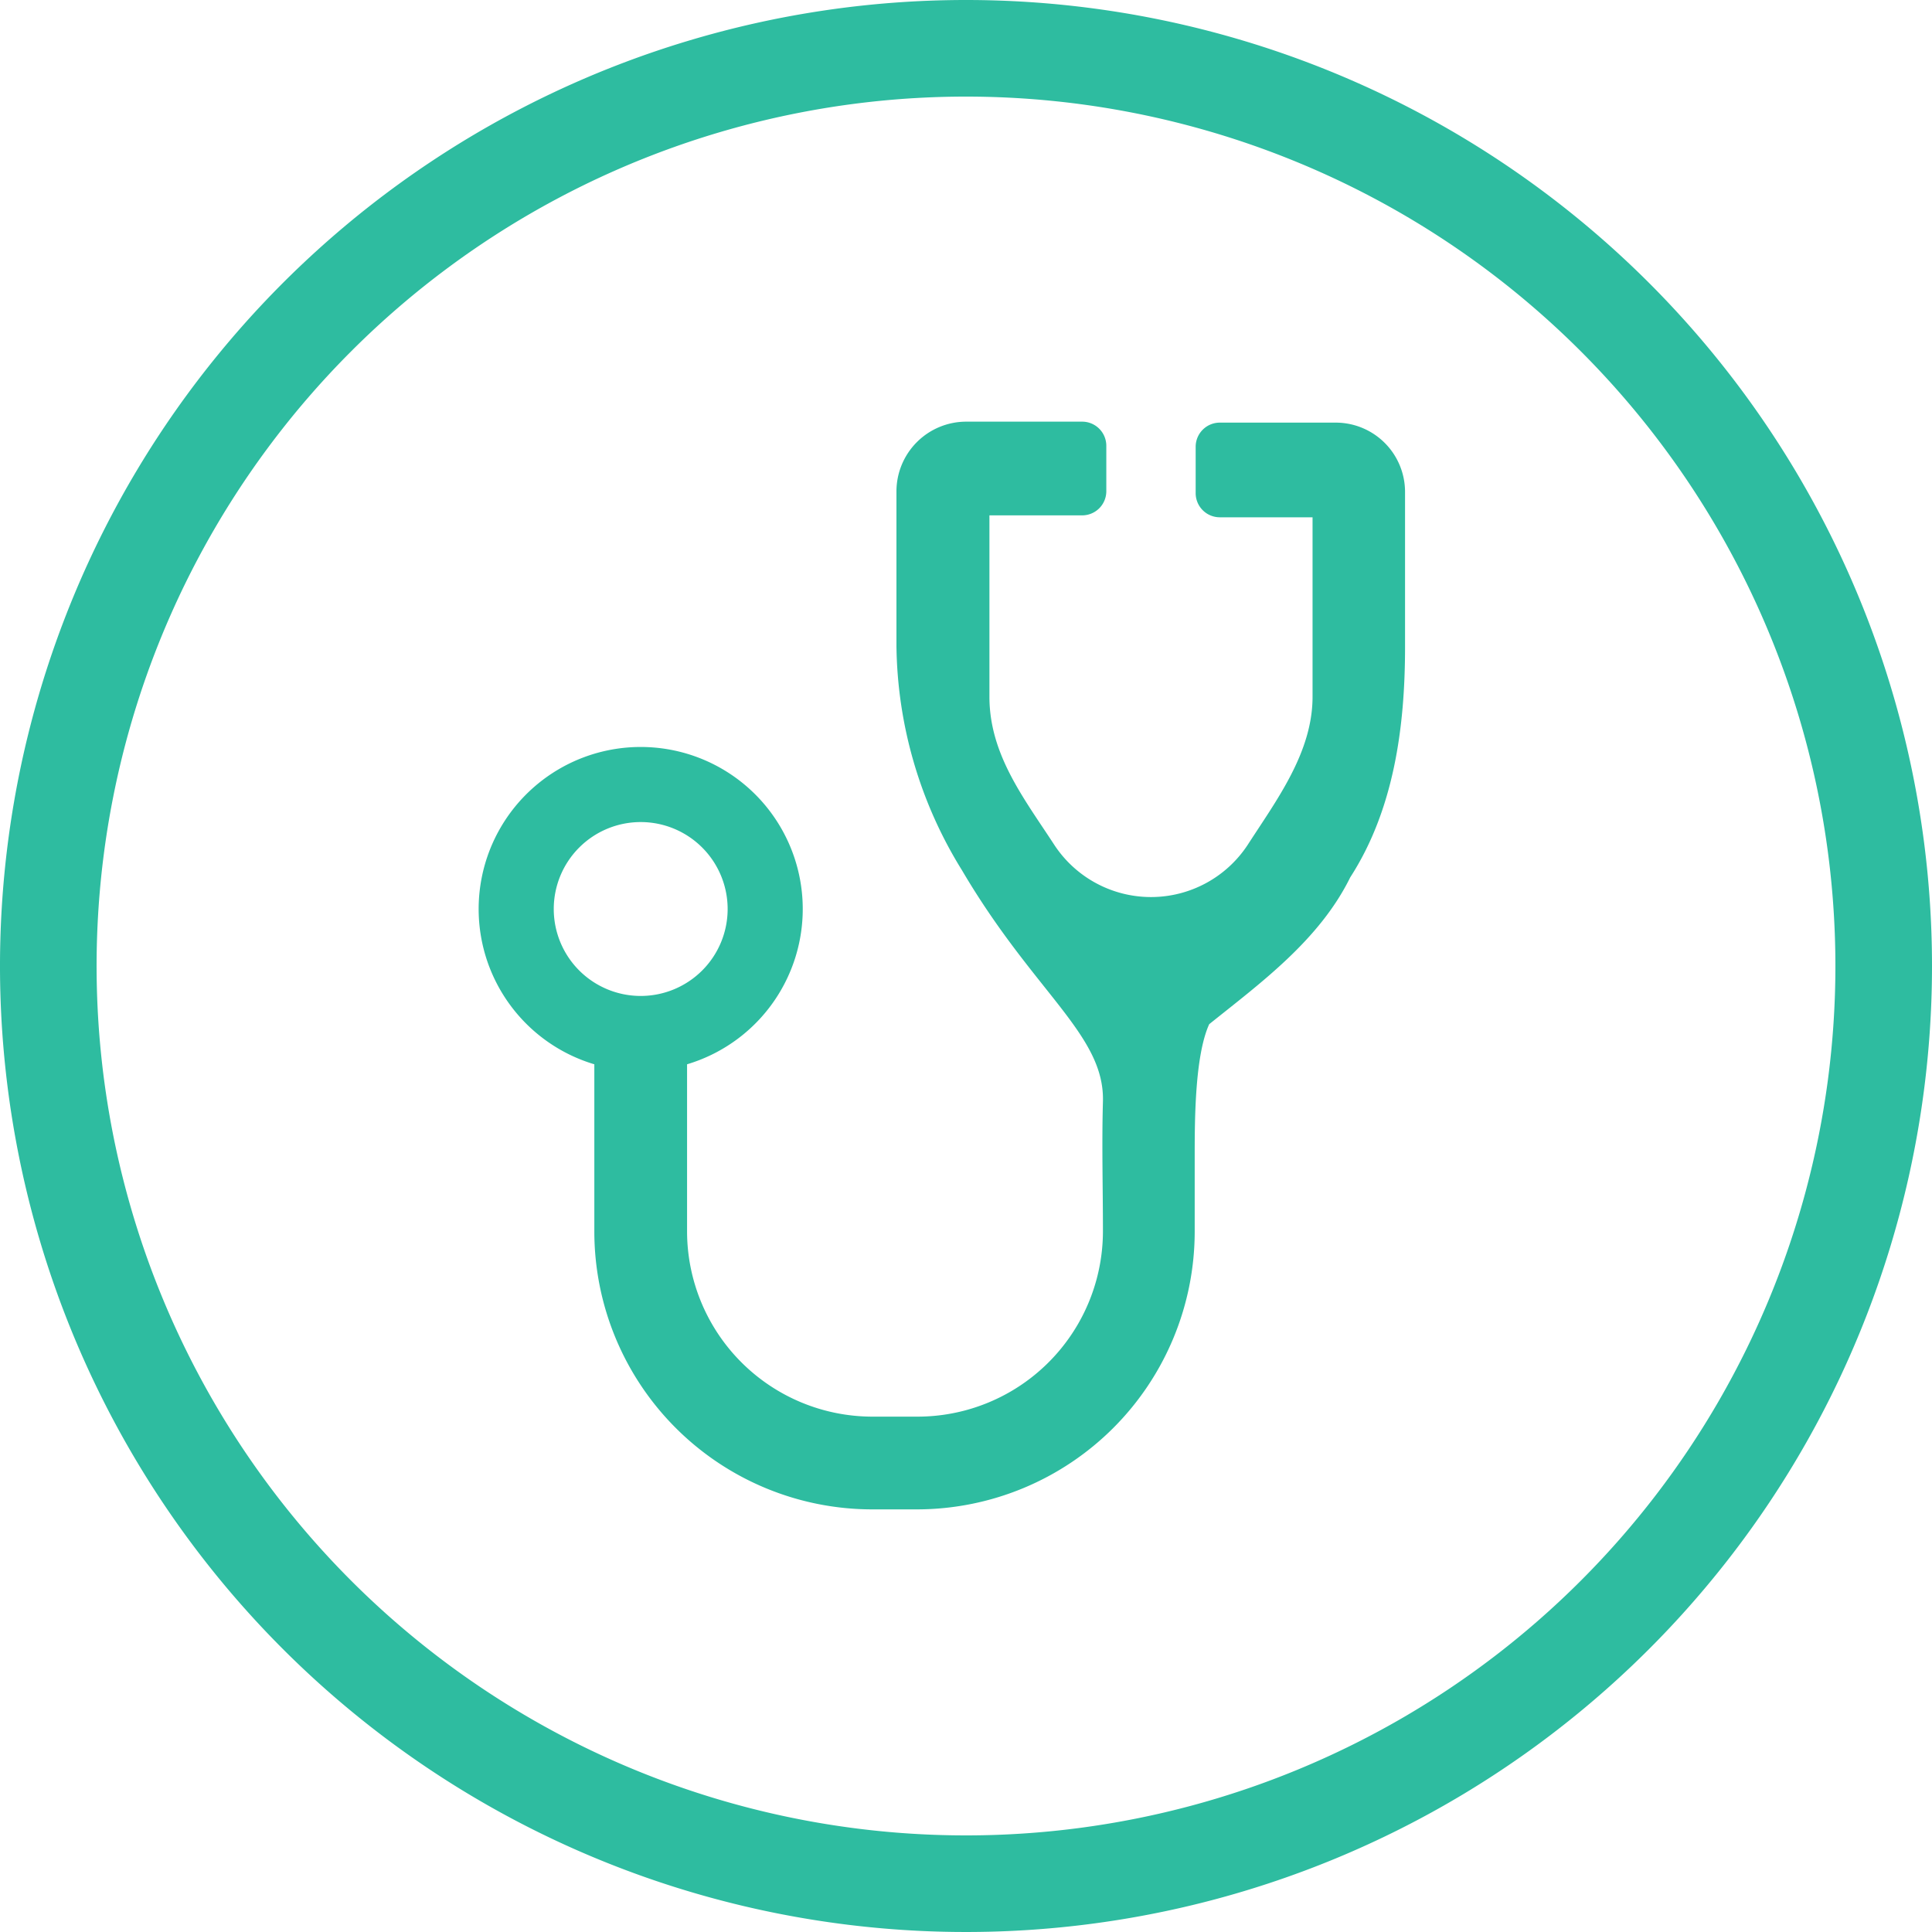
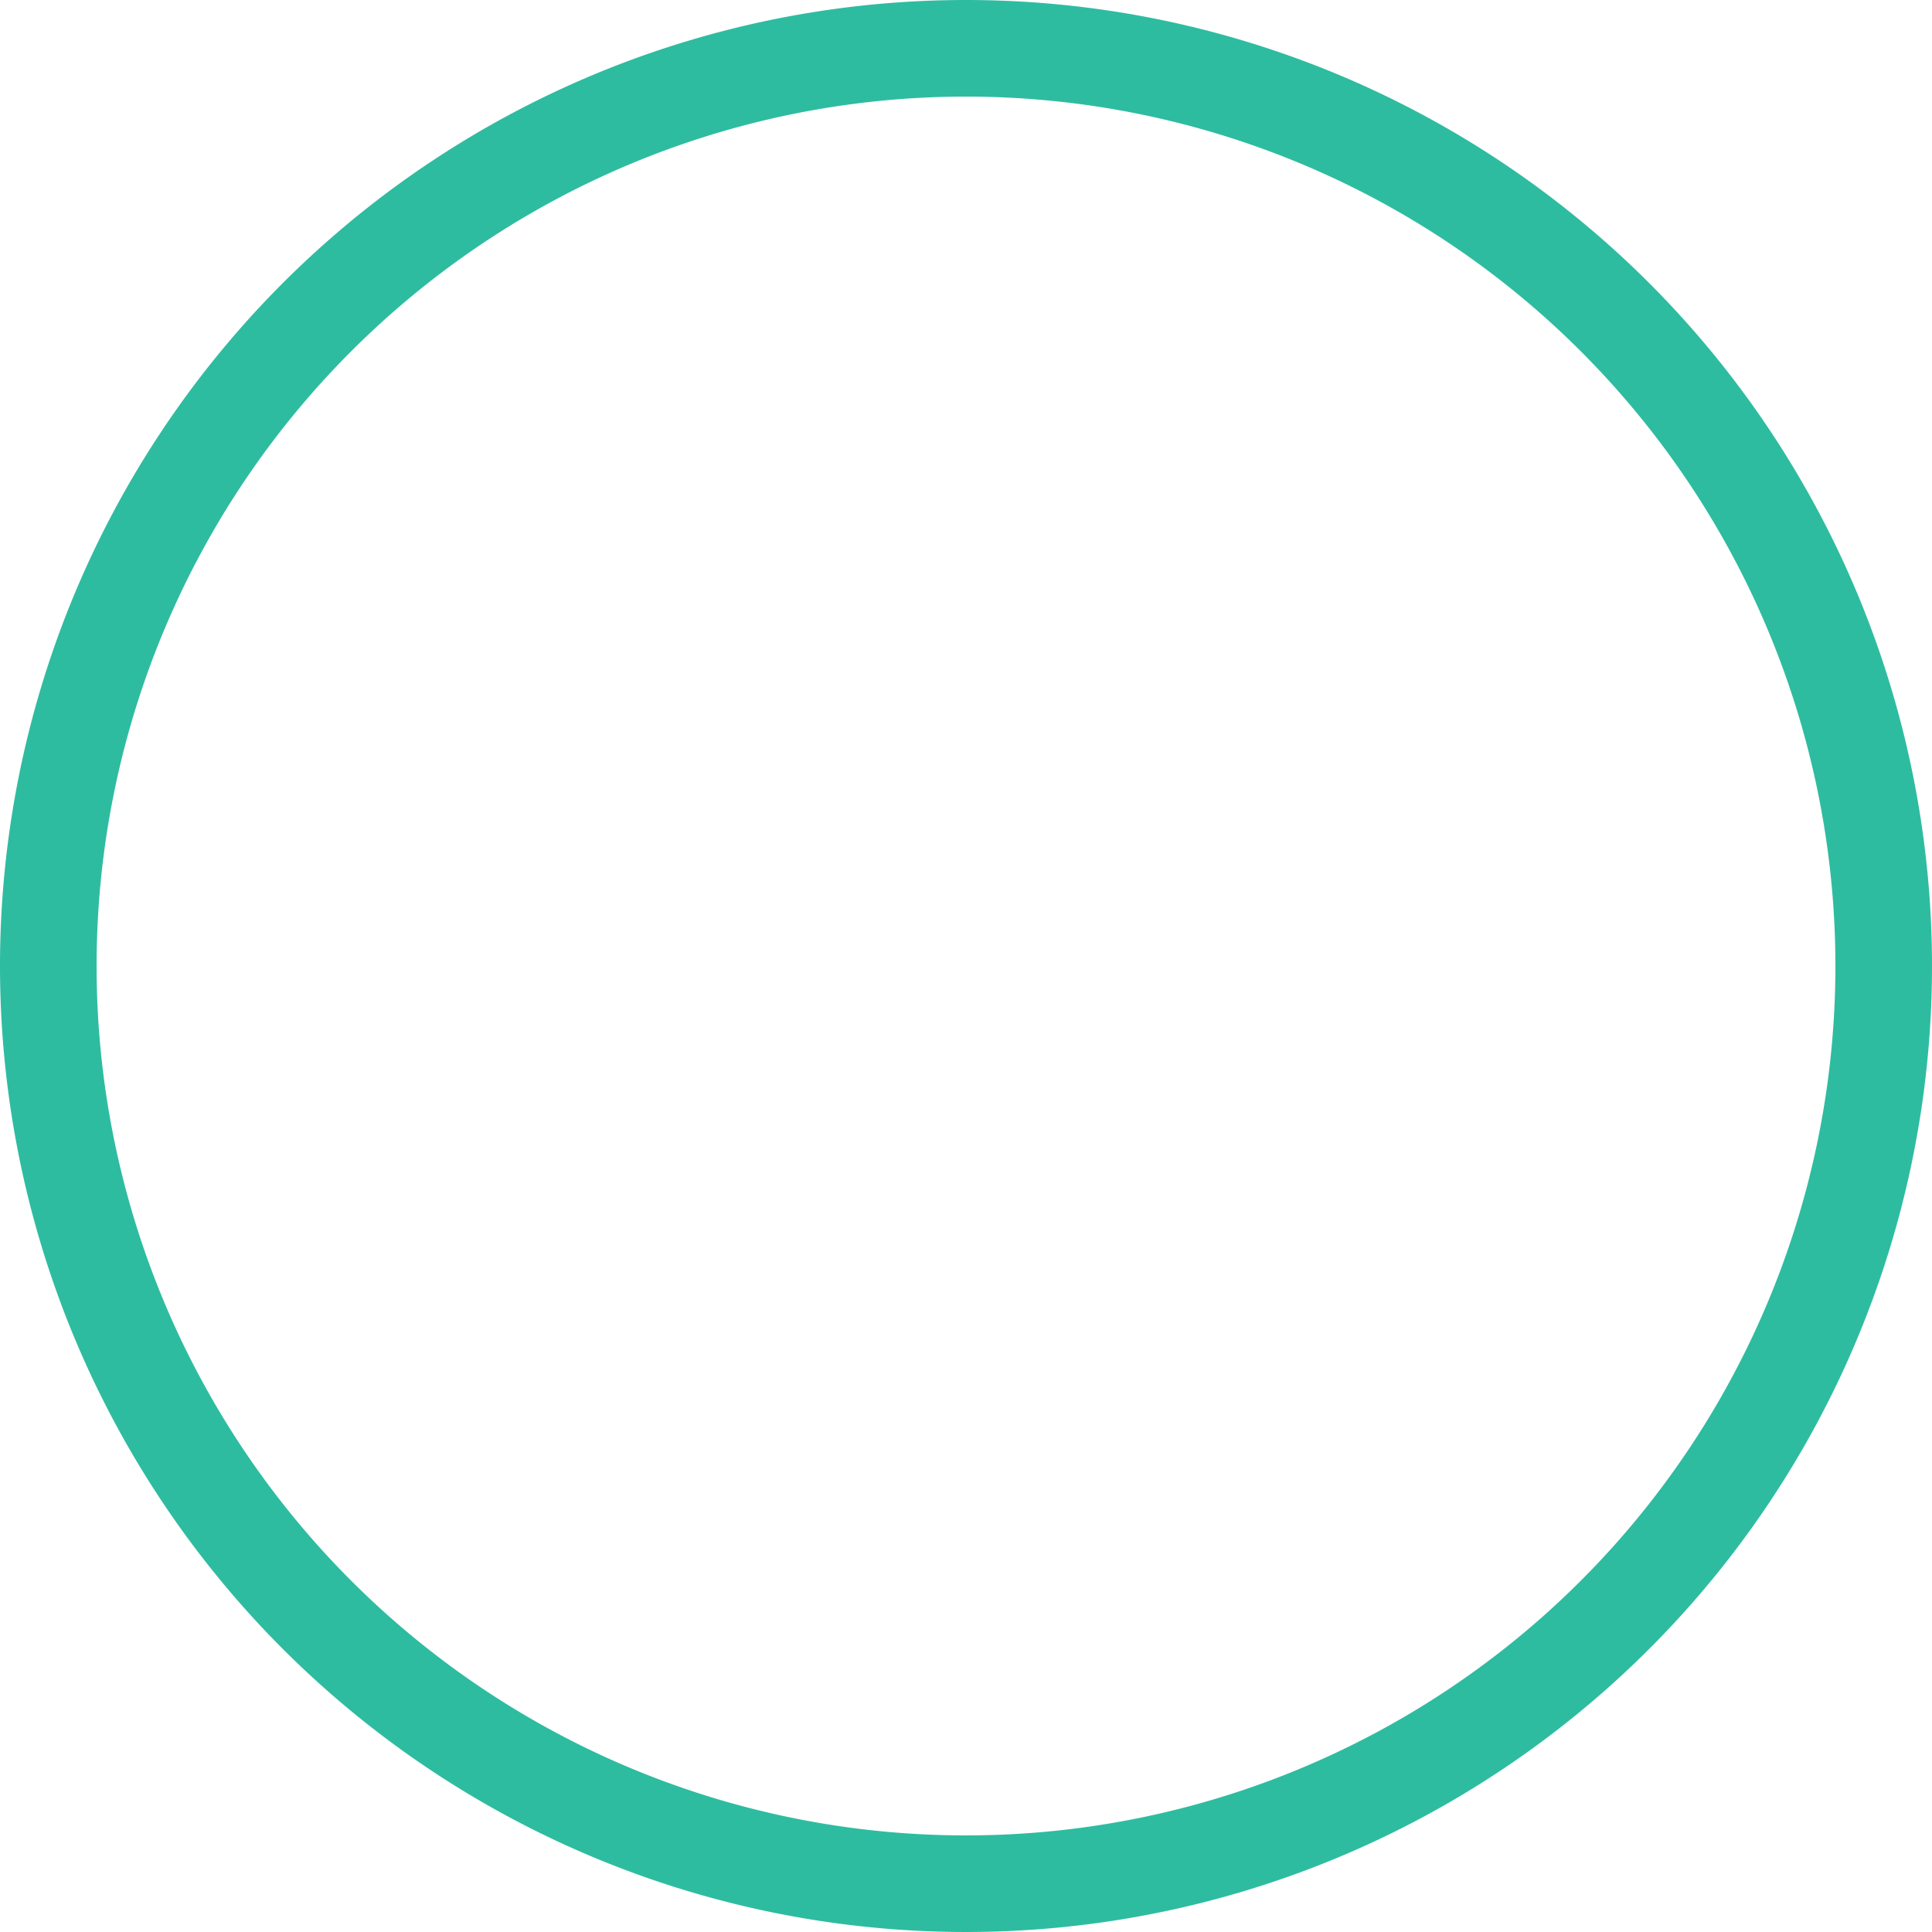
<svg xmlns="http://www.w3.org/2000/svg" viewBox="0 0 80 80">
  <defs>
    <style>.cls-1{fill:#2ebca0;}</style>
  </defs>
  <title>Asset 45</title>
  <g id="Layer_2" data-name="Layer 2">
    <g id="Layer_1-2" data-name="Layer 1">
      <path class="cls-1" d="M40,0A40,40,0,1,0,80,40,40,40,0,0,0,40,0Zm0,76A36,36,0,1,1,76,40,36,36,0,0,1,40,76Z" />
-       <path class="cls-1" d="M55.31,17.5h-4.8a1,1,0,0,0-1,1v1.92a1,1,0,0,0,1,1h3.84v7.43c0,2.31-1.49,4.28-2.69,6.14a4.79,4.79,0,0,1-8,0c-1.25-1.92-2.69-3.74-2.69-6.14V21.34h3.84a1,1,0,0,0,1-1V18.46a1,1,0,0,0-1-1H40a2.89,2.89,0,0,0-2.88,2.88v6.41a18,18,0,0,0,2.71,9.28c3,5.1,5.92,6.82,5.84,9.59-.05,1.77,0,3.55,0,5.33A7.68,7.68,0,0,1,38,58.66H36.12A7.68,7.68,0,0,1,28.45,51V44.07a6.71,6.71,0,1,0-3.84,0V51A11.51,11.51,0,0,0,36.12,62.5H38A11.51,11.51,0,0,0,49.47,51v-3.1c0-1.47,0-4.17.6-5.49,2.13-1.71,4.56-3.48,5.84-6.08,1.8-2.79,2.27-6.2,2.27-9.53V20.38a2.87,2.87,0,0,0-2.87-2.88ZM26.53,41.24a3.6,3.6,0,1,1,3.6-3.6A3.6,3.6,0,0,1,26.53,41.24Z" />
    </g>
  </g>
</svg>